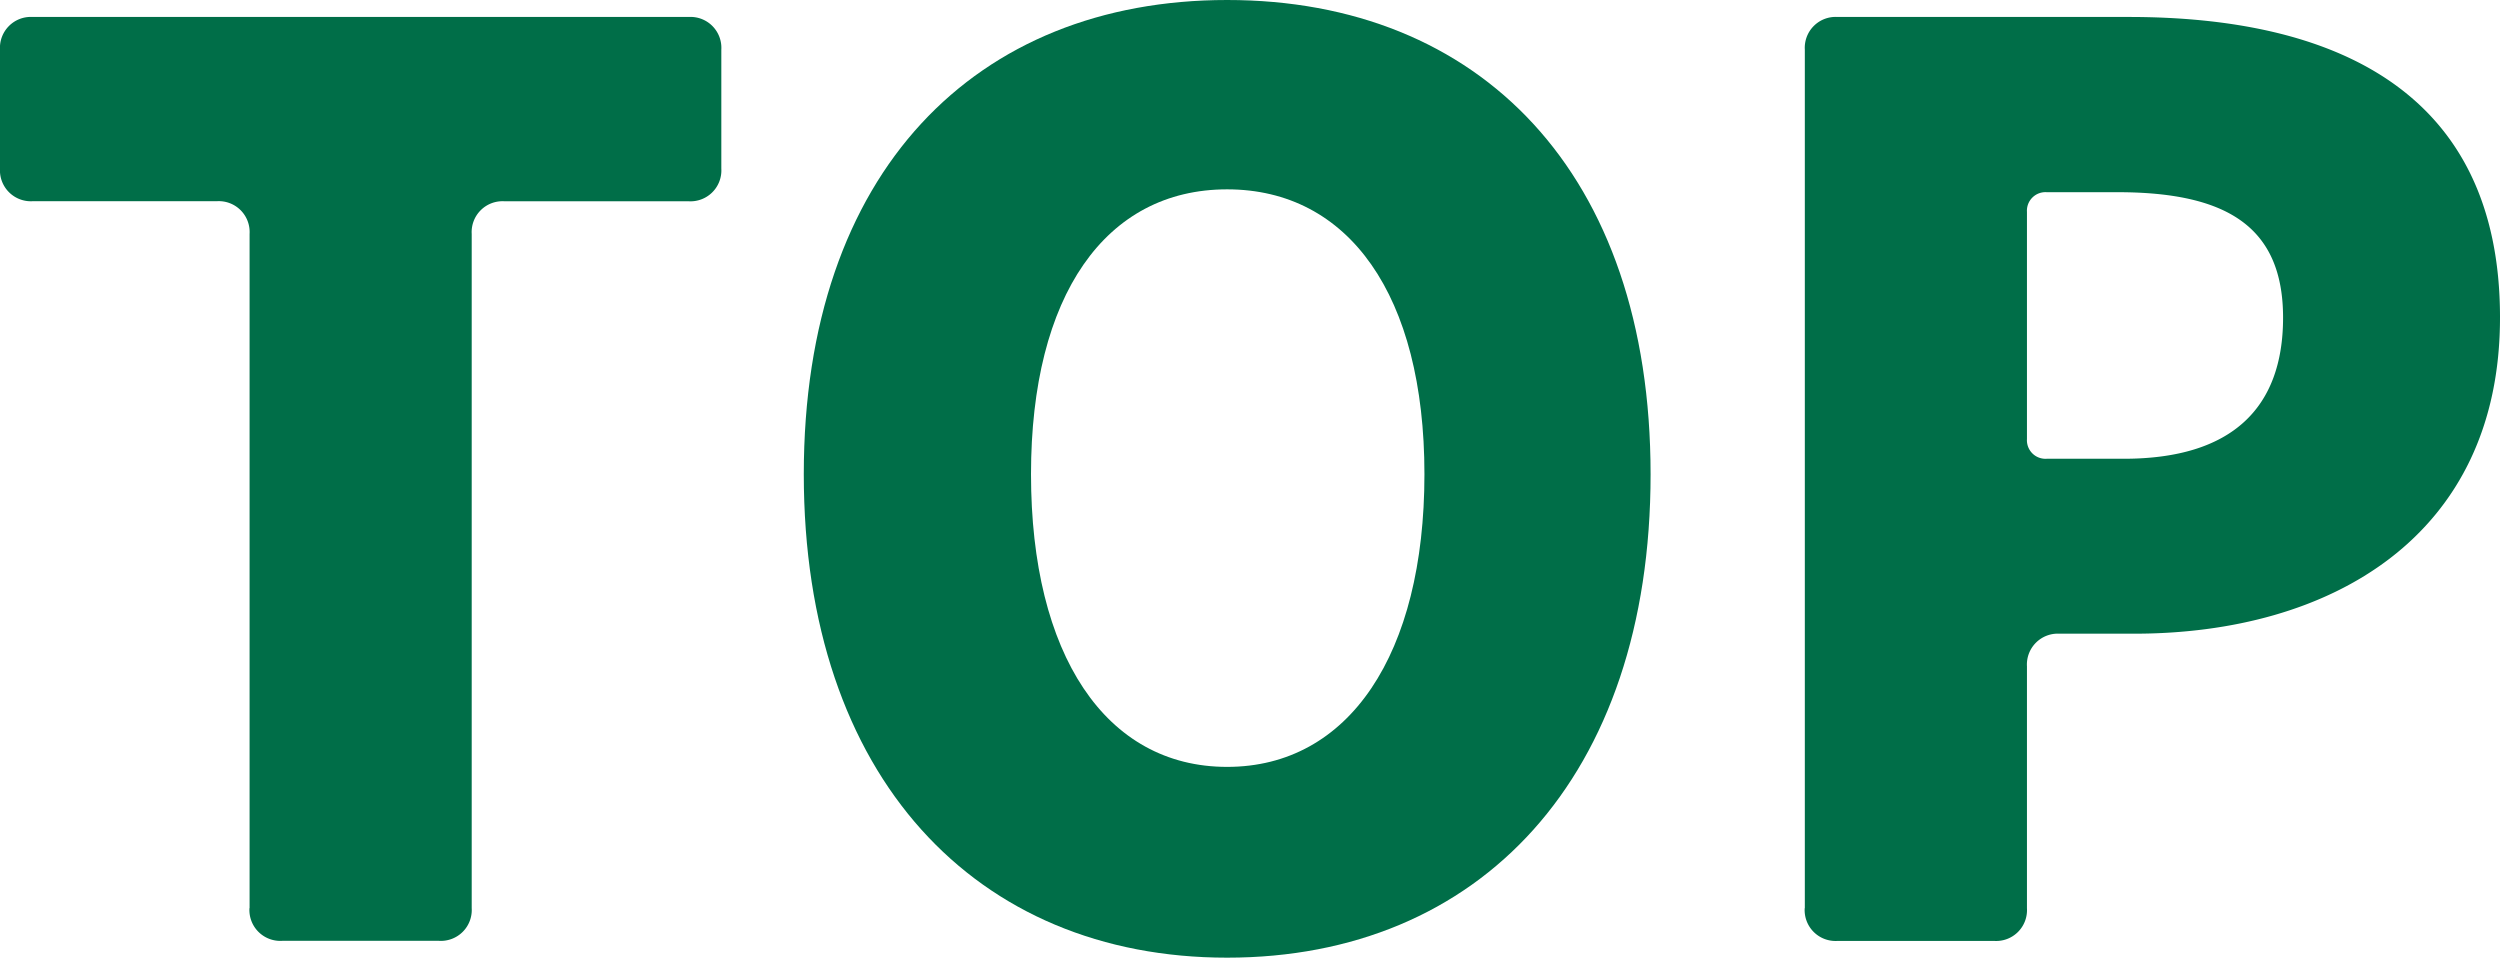
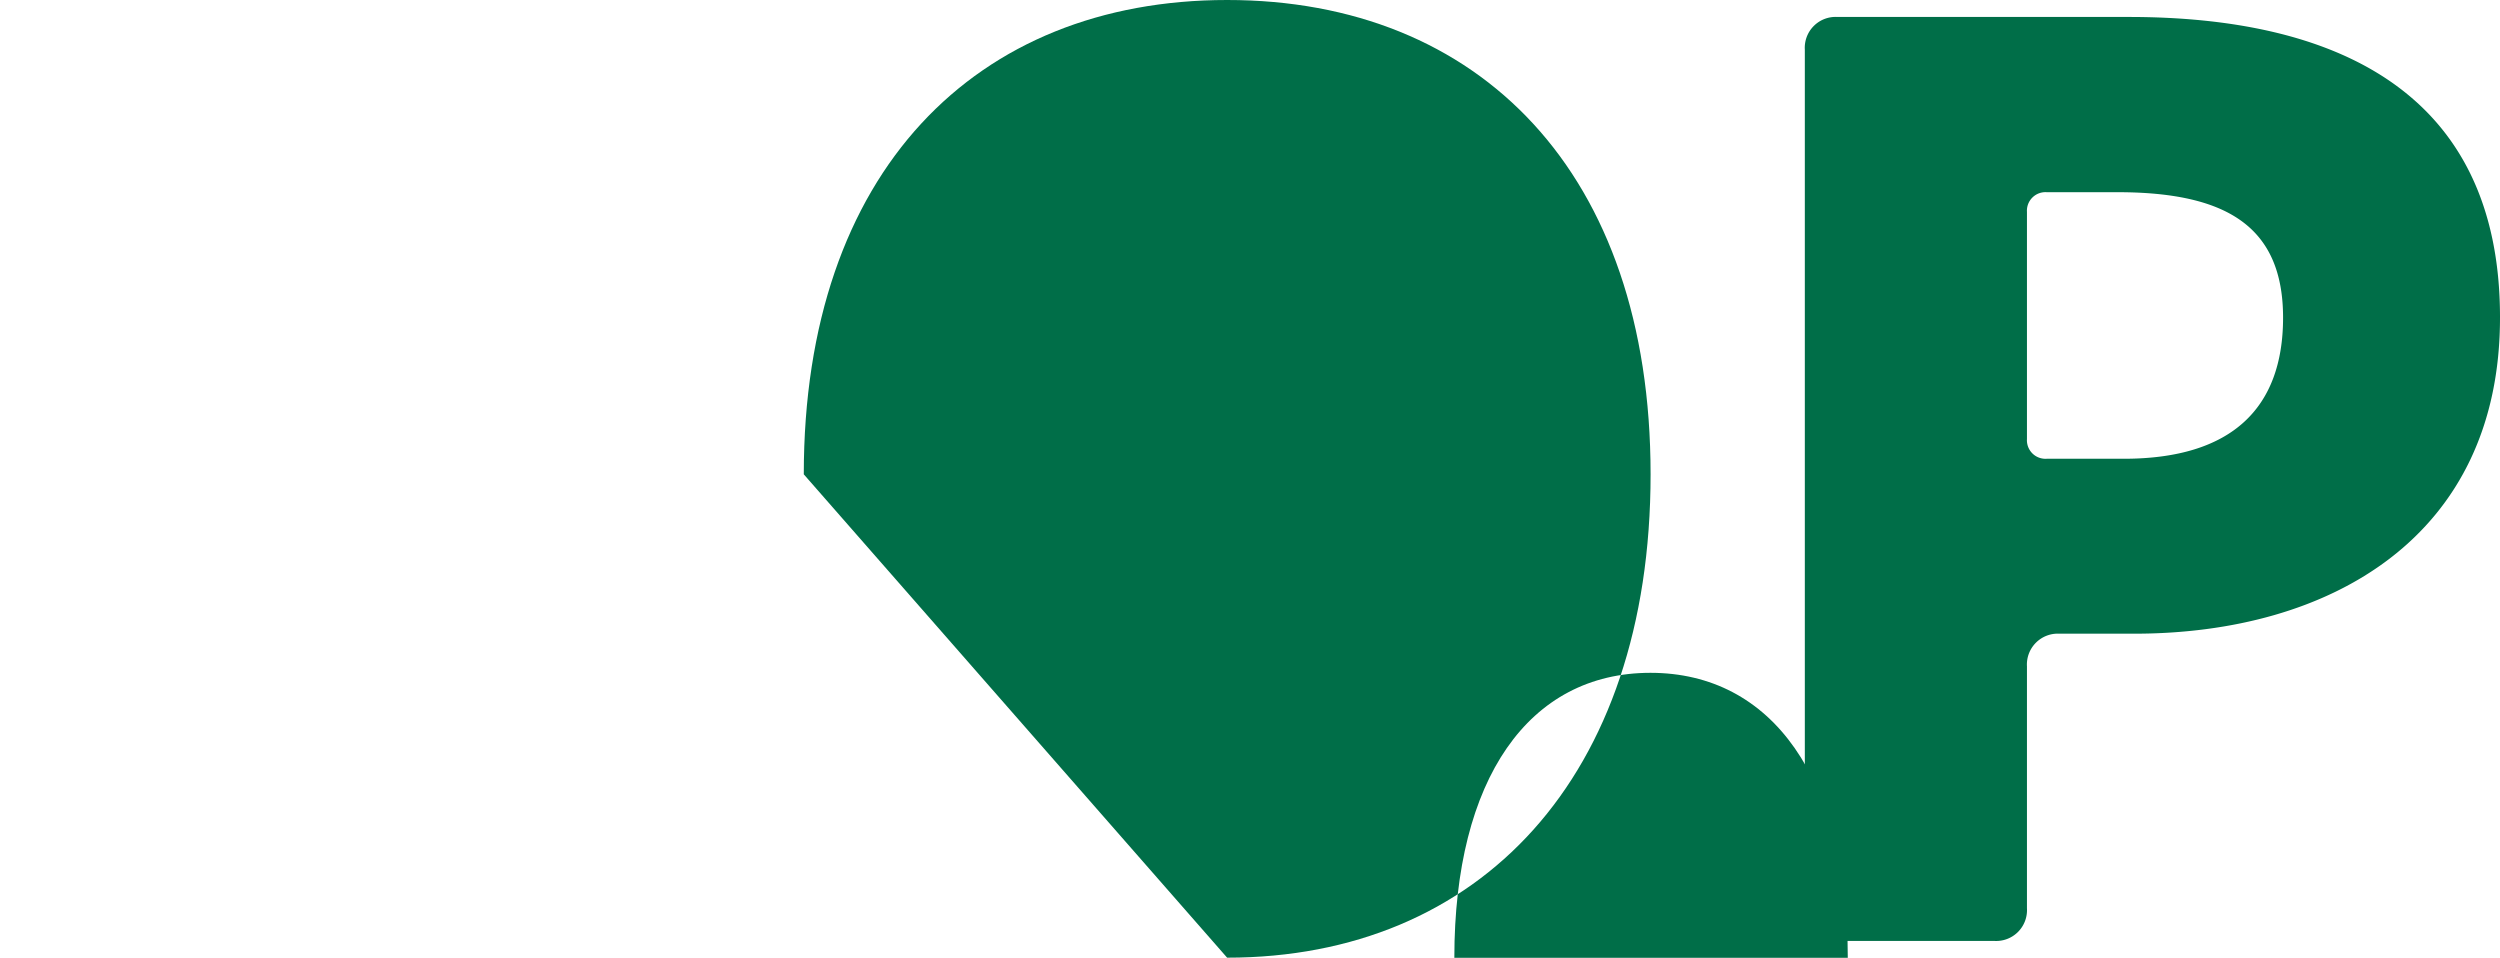
<svg xmlns="http://www.w3.org/2000/svg" id="グループ_2" data-name="グループ 2" width="76.488" height="29.304" viewBox="0 0 76.488 29.304">
  <defs>
    <clipPath id="clip-path">
      <rect id="長方形_1" data-name="長方形 1" width="76.488" height="29.304" fill="none" />
    </clipPath>
  </defs>
  <g id="グループ_1" data-name="グループ 1" clip-path="url(#clip-path)">
-     <path id="パス_1" data-name="パス 1" d="M7.636,27.785V7.156a.944.944,0,0,0-1-1H1a.945.945,0,0,1-1-1V1.519a.945.945,0,0,1,1-1H21.069a.945.945,0,0,1,1,1V5.158a.945.945,0,0,1-1,1H15.432a.944.944,0,0,0-1,1V27.785a.945.945,0,0,1-1,1h-4.8a.945.945,0,0,1-1-1" fill="#006e48" />
-     <path id="パス_2" data-name="パス 2" d="M24.592,14.512C24.592,5.237,29.868,0,37.544,0,45.26,0,50.5,5.277,50.5,14.512,50.5,23.787,45.26,29.3,37.544,29.3c-7.676,0-12.952-5.517-12.952-14.792m18.989,0c0-5.477-2.318-8.715-6.037-8.715s-6,3.238-6,8.715c0,5.517,2.278,8.955,6,8.955s6.037-3.438,6.037-8.955" fill="#006e48" />
+     <path id="パス_2" data-name="パス 2" d="M24.592,14.512C24.592,5.237,29.868,0,37.544,0,45.26,0,50.5,5.277,50.5,14.512,50.5,23.787,45.26,29.3,37.544,29.3m18.989,0c0-5.477-2.318-8.715-6.037-8.715s-6,3.238-6,8.715c0,5.517,2.278,8.955,6,8.955s6.037-3.438,6.037-8.955" fill="#006e48" />
    <path id="パス_3" data-name="パス 3" d="M55.219,27.784V1.519a.944.944,0,0,1,1-1h8.915c6.2,0,11.354,2.2,11.354,9.194,0,6.717-5.2,9.675-11.194,9.675H63.015a.945.945,0,0,0-1,1v7.4a.944.944,0,0,1-1,1h-4.8a.945.945,0,0,1-1-1m7.4-13.752h2.359c3.318,0,4.877-1.559,4.877-4.318,0-2.838-1.8-3.838-5.077-3.838H62.615a.567.567,0,0,0-.6.6v6.956a.567.567,0,0,0,.6.6" fill="#006e48" />
  </g>
</svg>